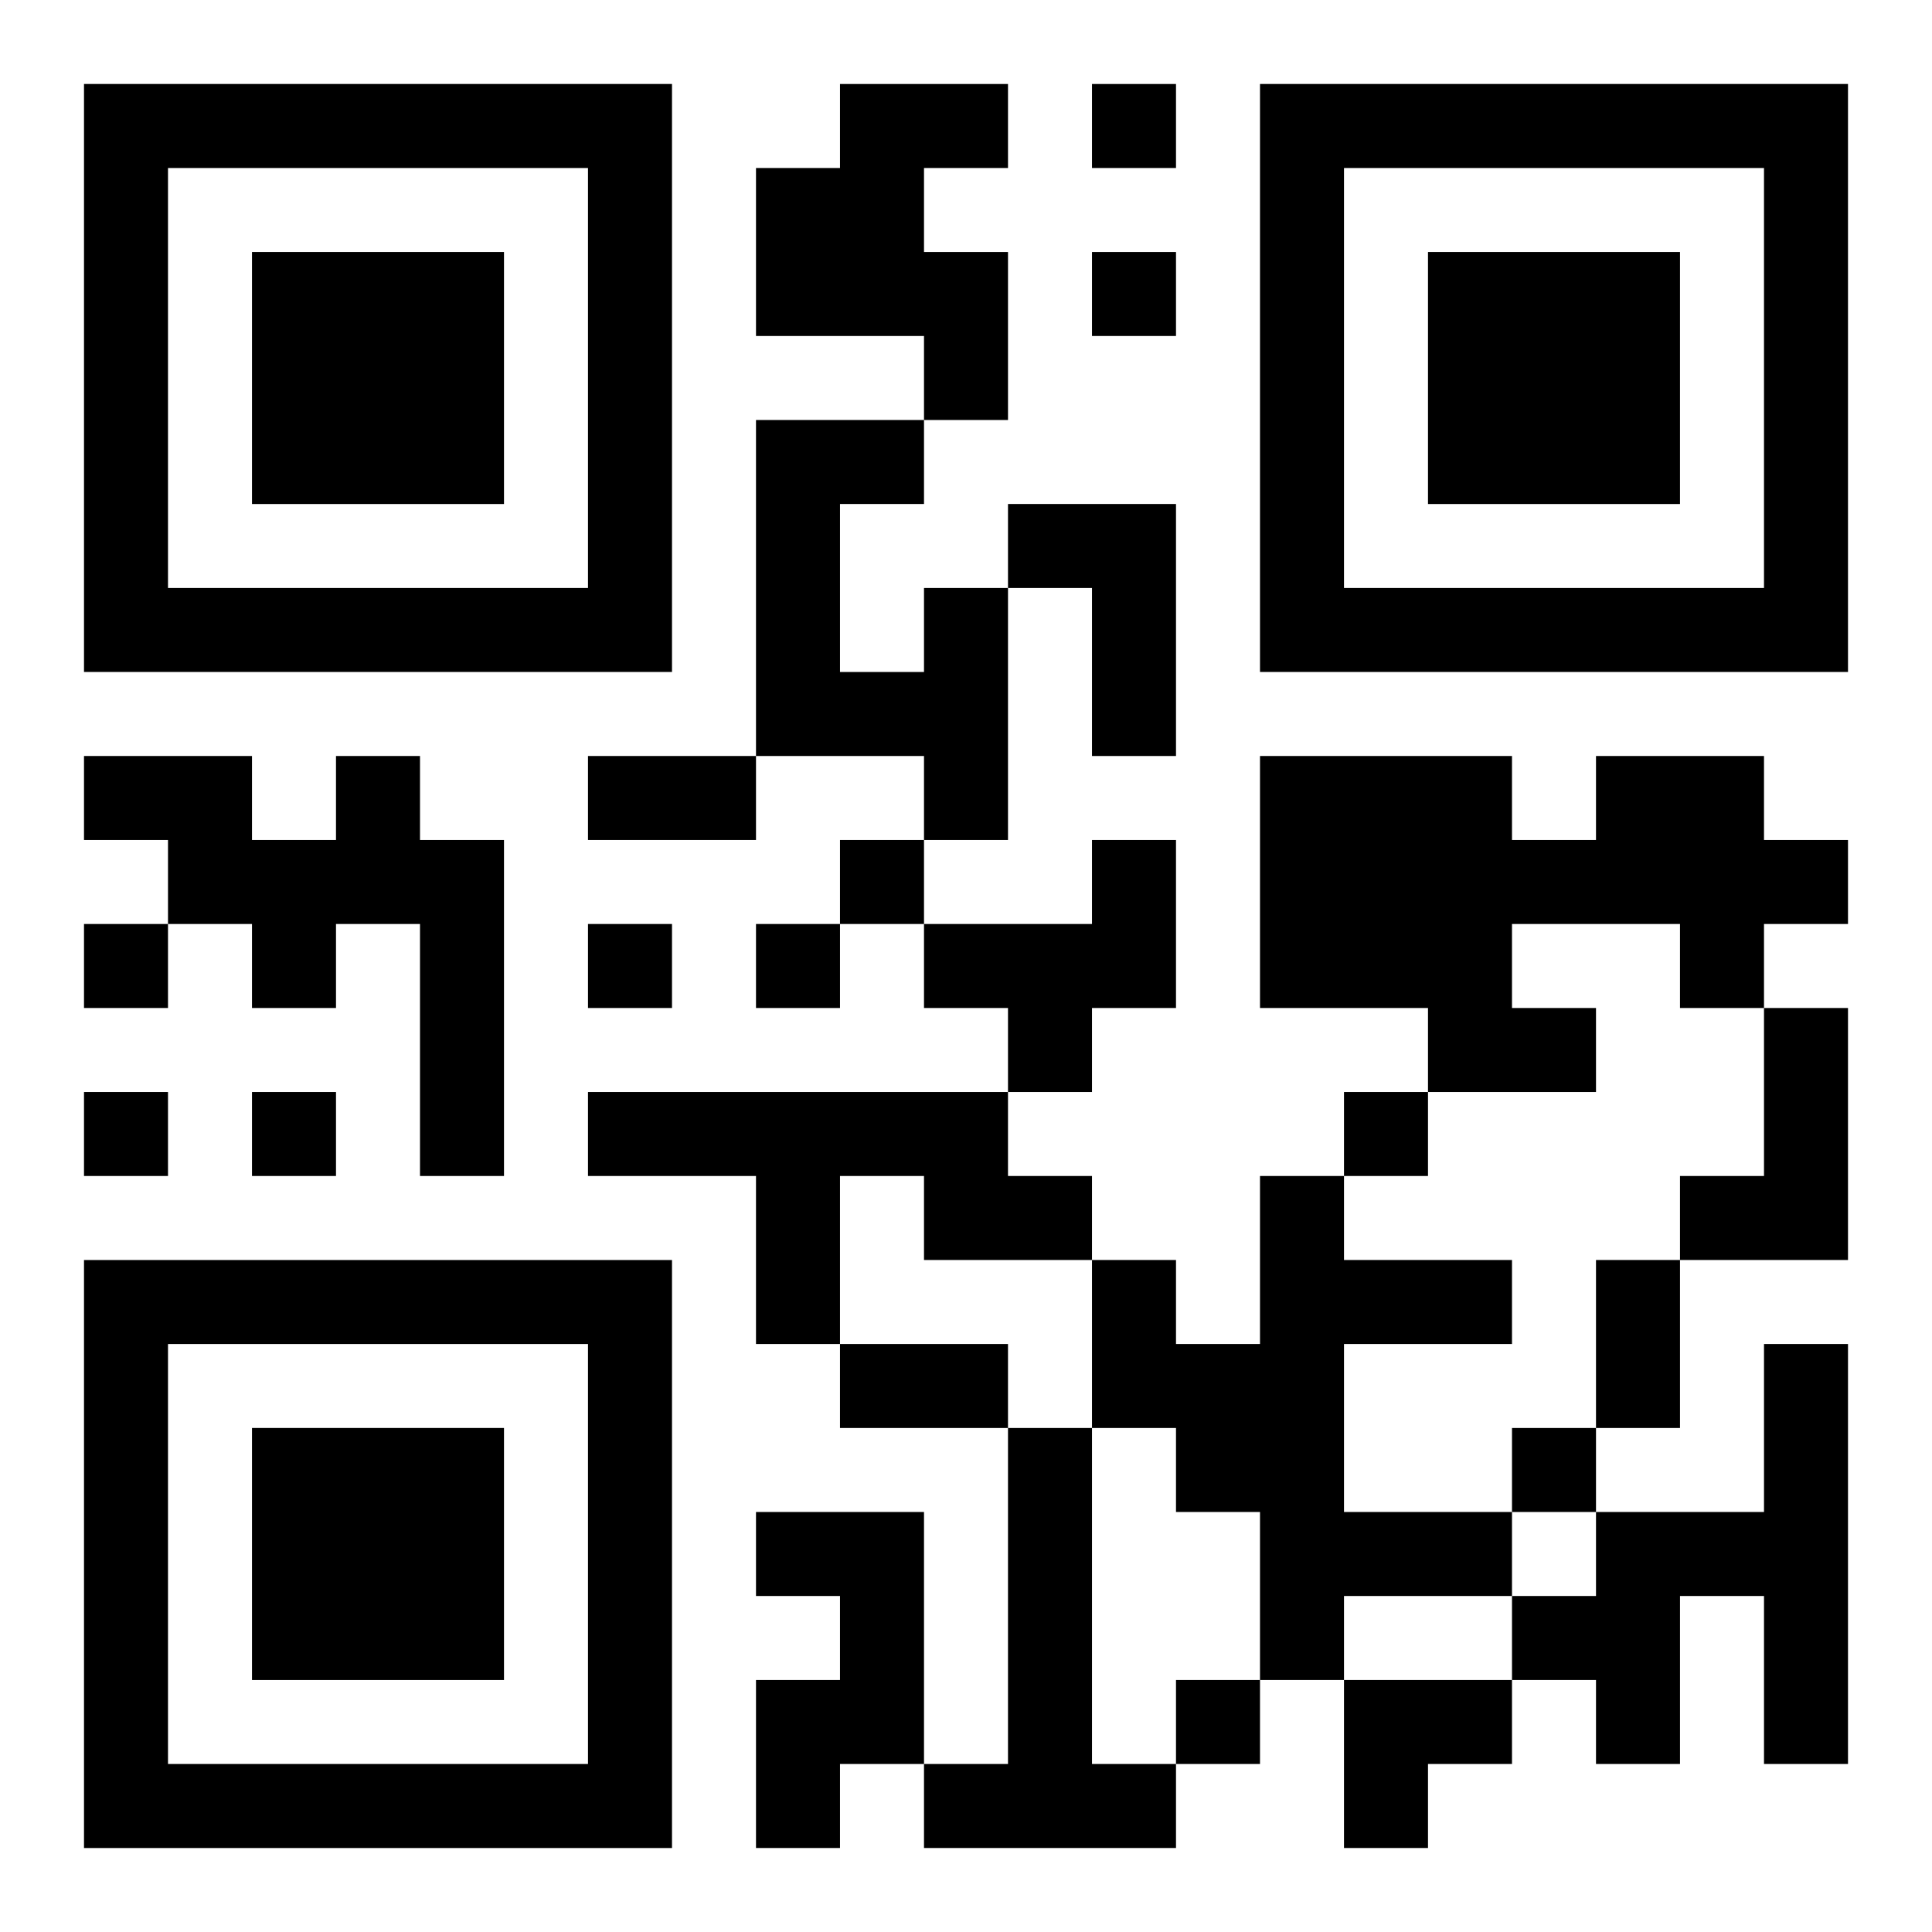
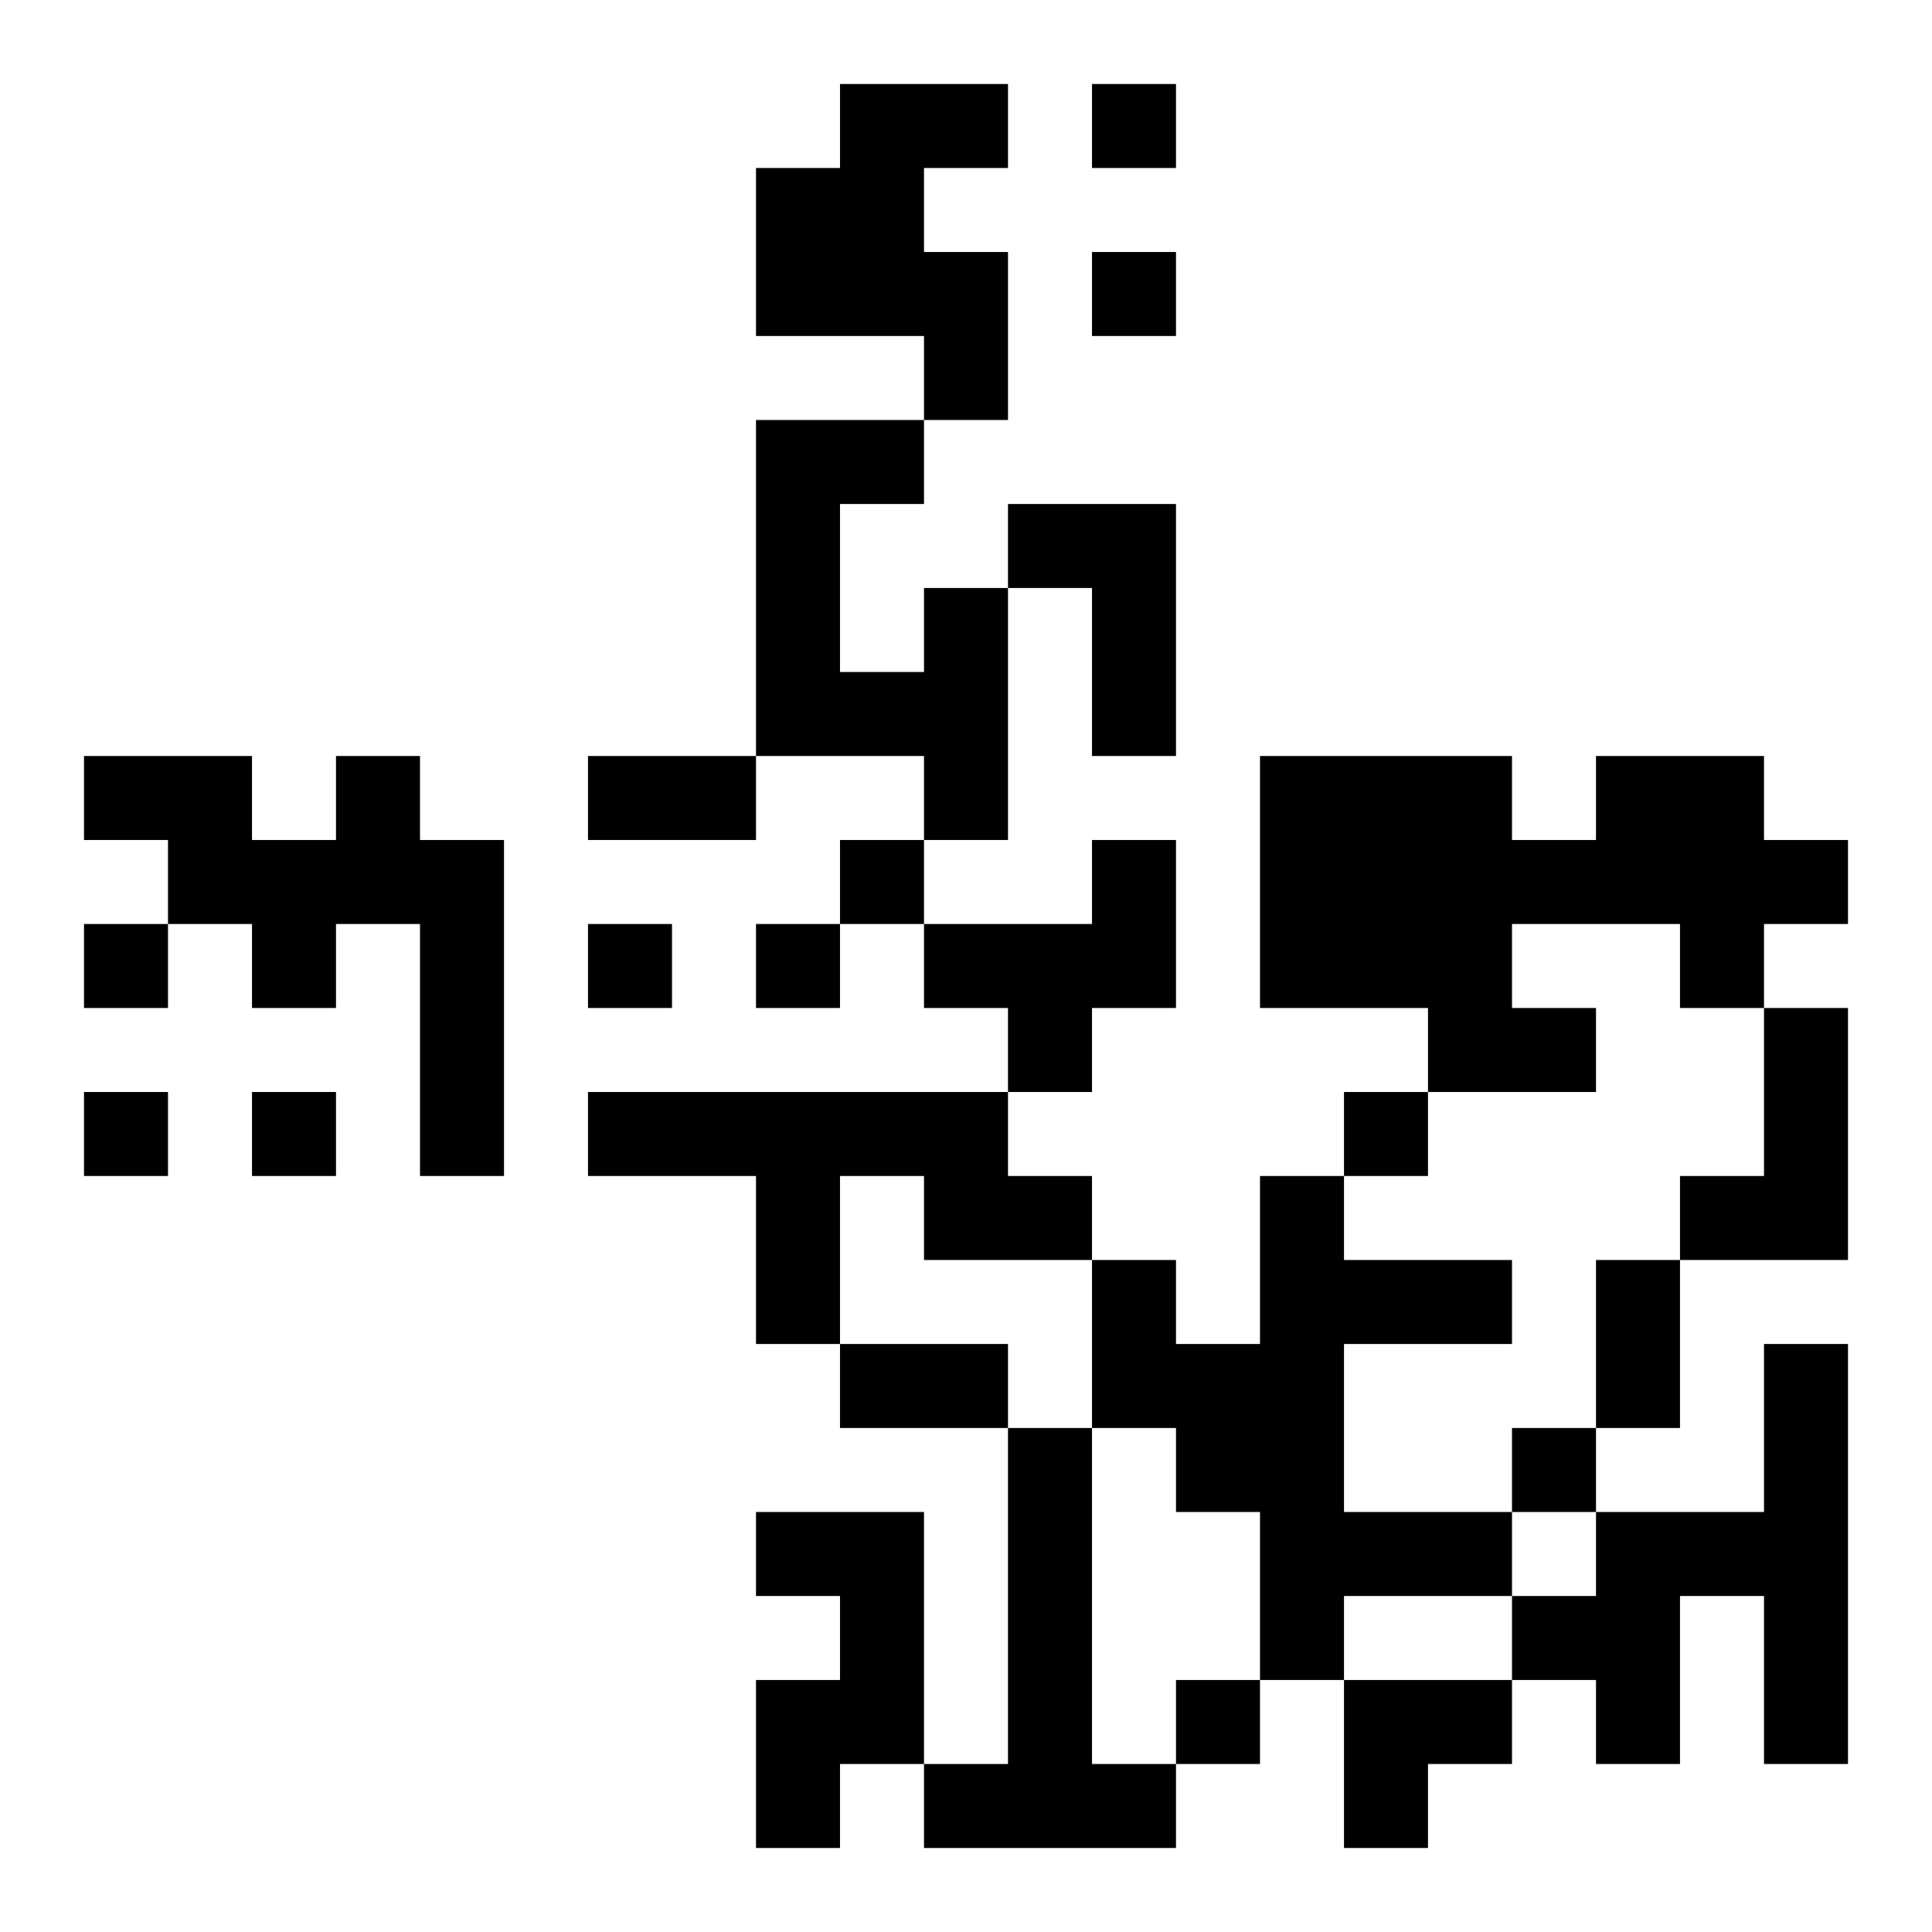
<svg xmlns="http://www.w3.org/2000/svg" xmlns:xlink="http://www.w3.org/1999/xlink" width="250" height="250" baseProfile="full" version="1.1" viewBox="-1 -1 23 23">
  <symbol id="a">
-     <path d="m0 7v7h7v-7h-7zm1 1h5v5h-5v-5zm1 1v3h3v-3h-3z" />
-   </symbol>
+     </symbol>
  <use y="-7" xlink:href="#a" />
  <use y="7" xlink:href="#a" />
  <use x="14" y="-7" xlink:href="#a" />
  <path d="m9 0h2v1h-1v1h1v2h-1v-1h-2v-2h1v-1m2 5h2v3h-1v-2h-1v-1m-1 1h1v3h-1v-1h-2v-4h2v1h-1v2h1v-1m-7 2h1v1h1v4h-1v-3h-1v1h-1v-1h-1v-1h-1v-1h2v1h1v-1m15 0h2v1h1v1h-1v1h-1v-1h-2v1h1v1h-2v-1h-2v-3h3v1h1v-1m-6 1h1v2h-1v1h-1v-1h-1v-1h2v-1m8 2h1v3h-2v-1h1v-2m-14 1h5v1h1v1h-2v-1h-1v2h-1v-2h-2v-1m8 1h1v1h2v1h-2v2h2v1h-2v1h-1v-2h-1v-1h-1v-2h1v1h1v-2m6 2h1v5h-1v-2h-1v2h-1v-1h-1v-1h1v-1h2v-2m-9 1h1v4h1v1h-3v-1h1v-4m-3 1h2v3h-1v1h-1v-2h1v-1h-1v-1m4-17v1h1v-1h-1m0 2v1h1v-1h-1m-3 7v1h1v-1h-1m-9 1v1h1v-1h-1m6 0v1h1v-1h-1m2 0v1h1v-1h-1m-8 2v1h1v-1h-1m2 0v1h1v-1h-1m13 0v1h1v-1h-1m2 4v1h1v-1h-1m-4 3v1h1v-1h-1m-7-11h2v1h-2v-1m12 6h1v2h-1v-2m-9 1h2v1h-2v-1m6 4h2v1h-1v1h-1z" />
</svg>